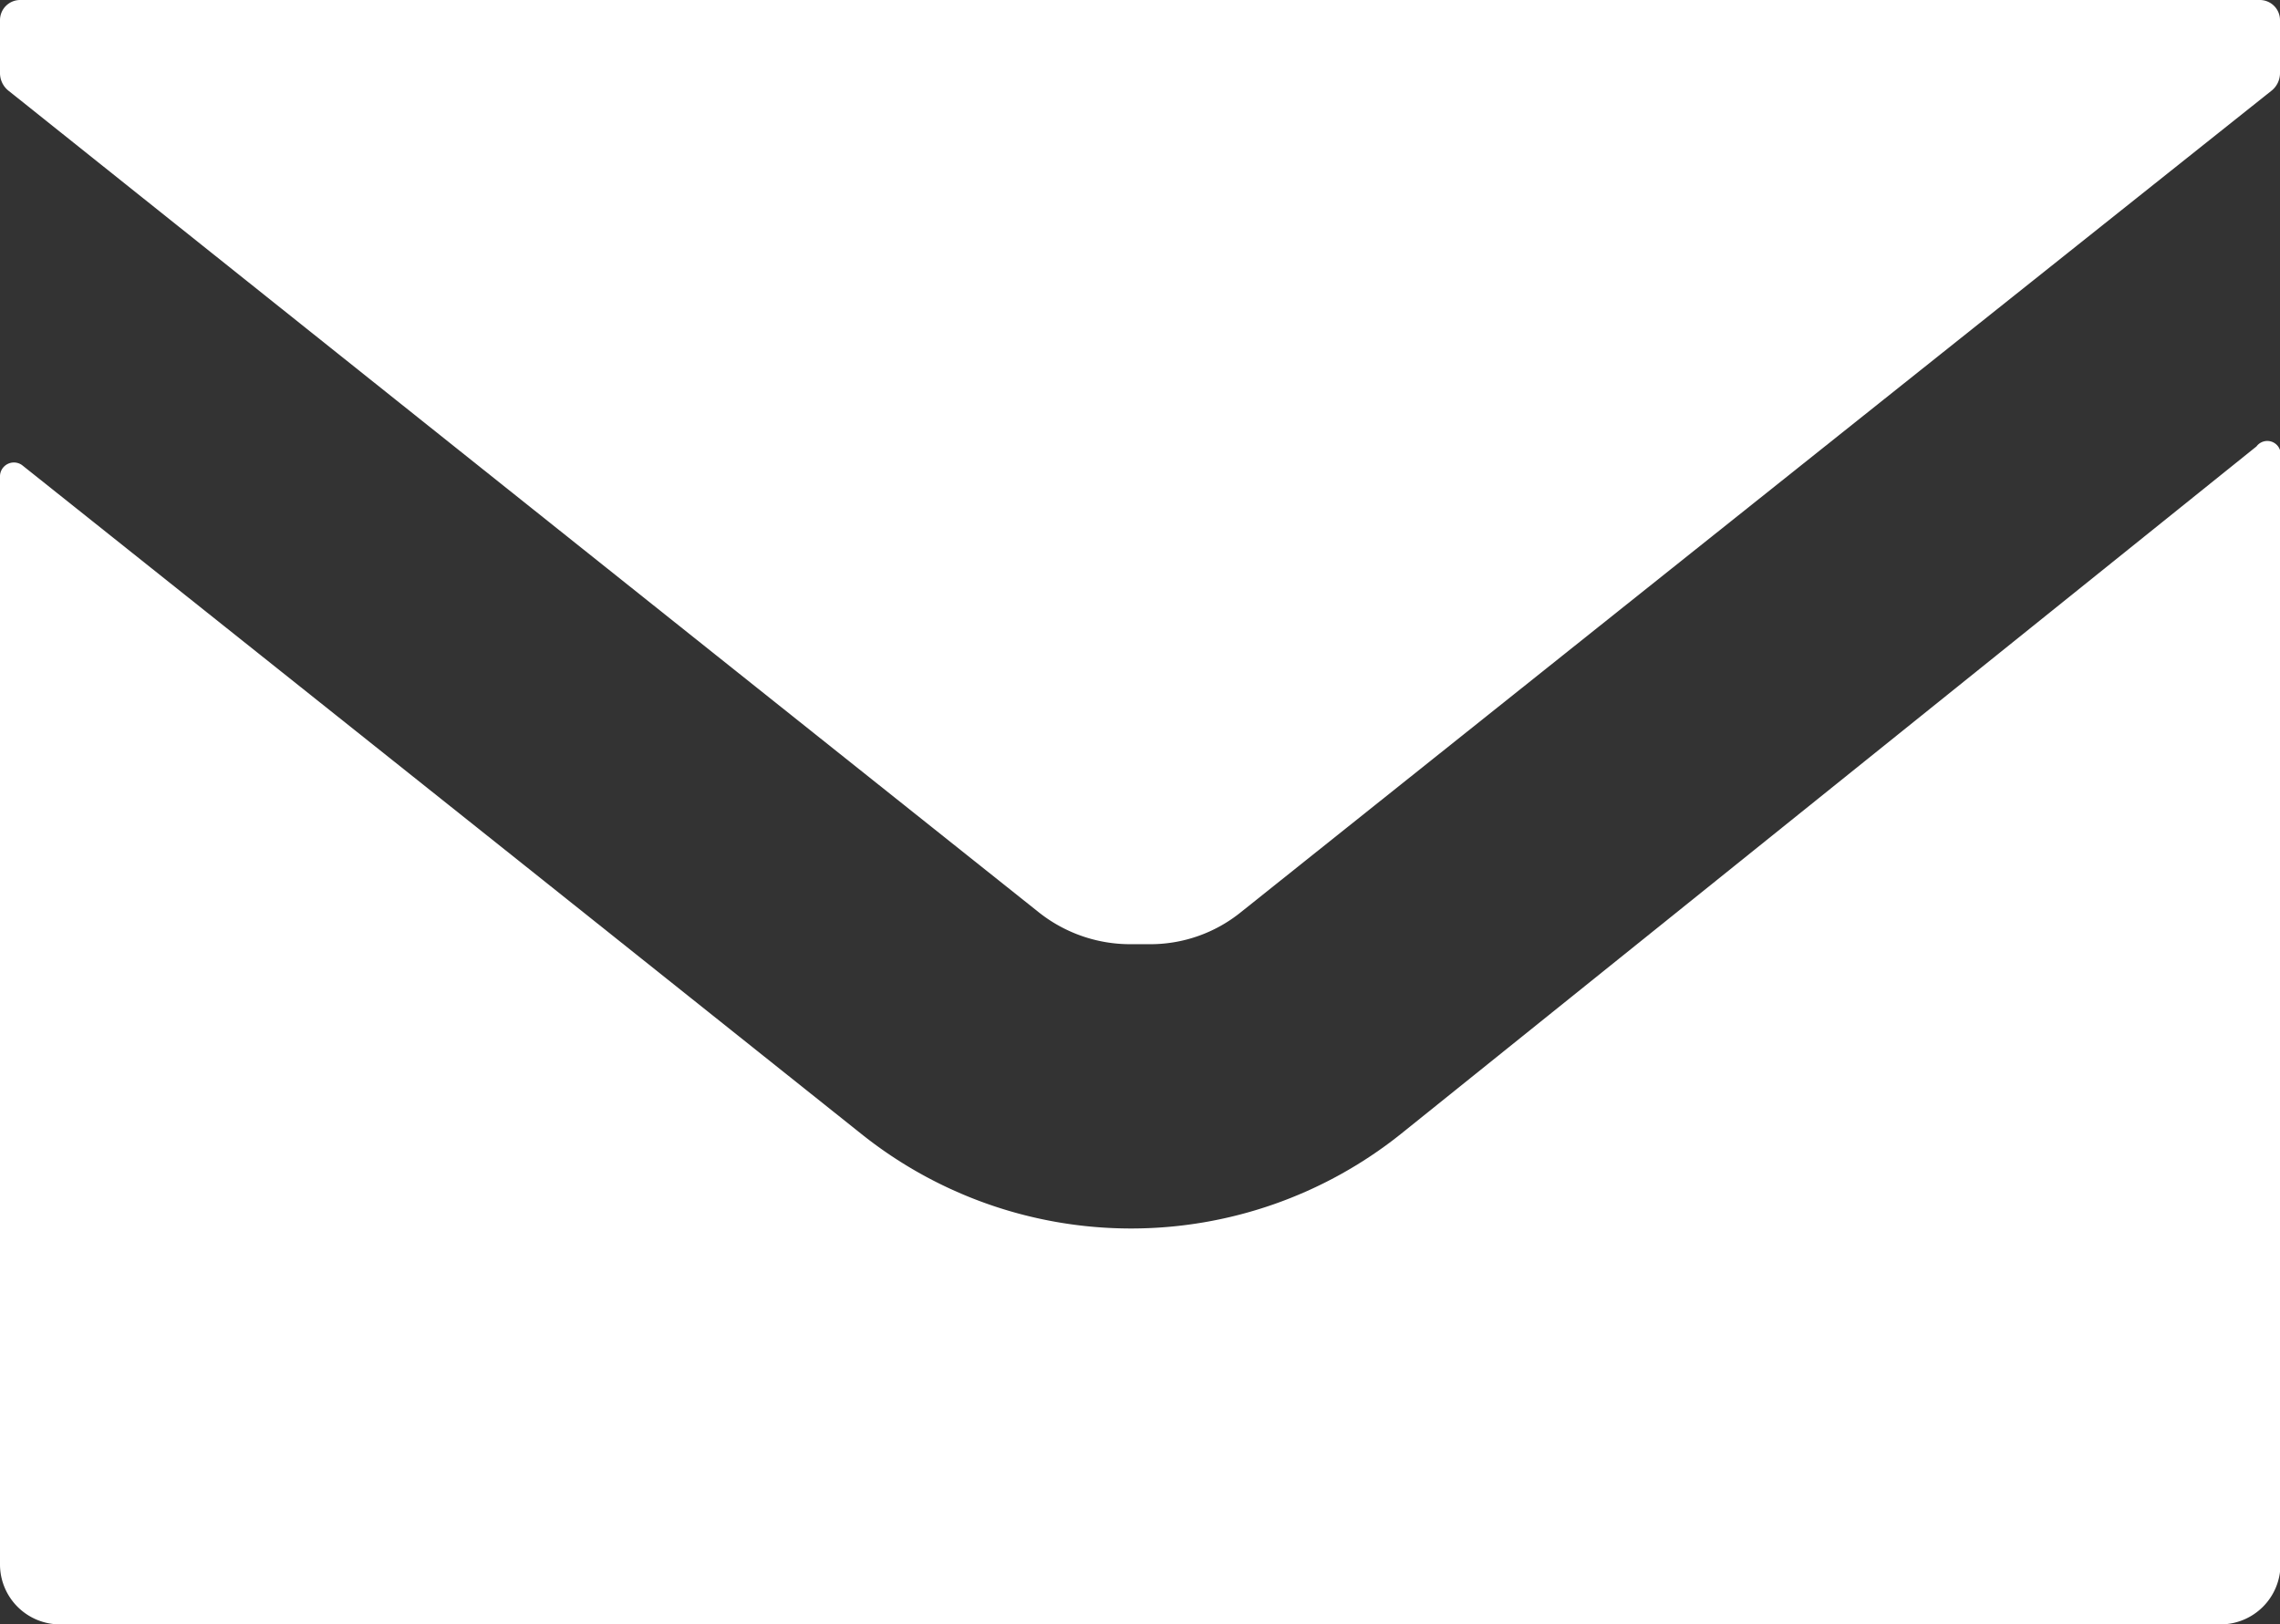
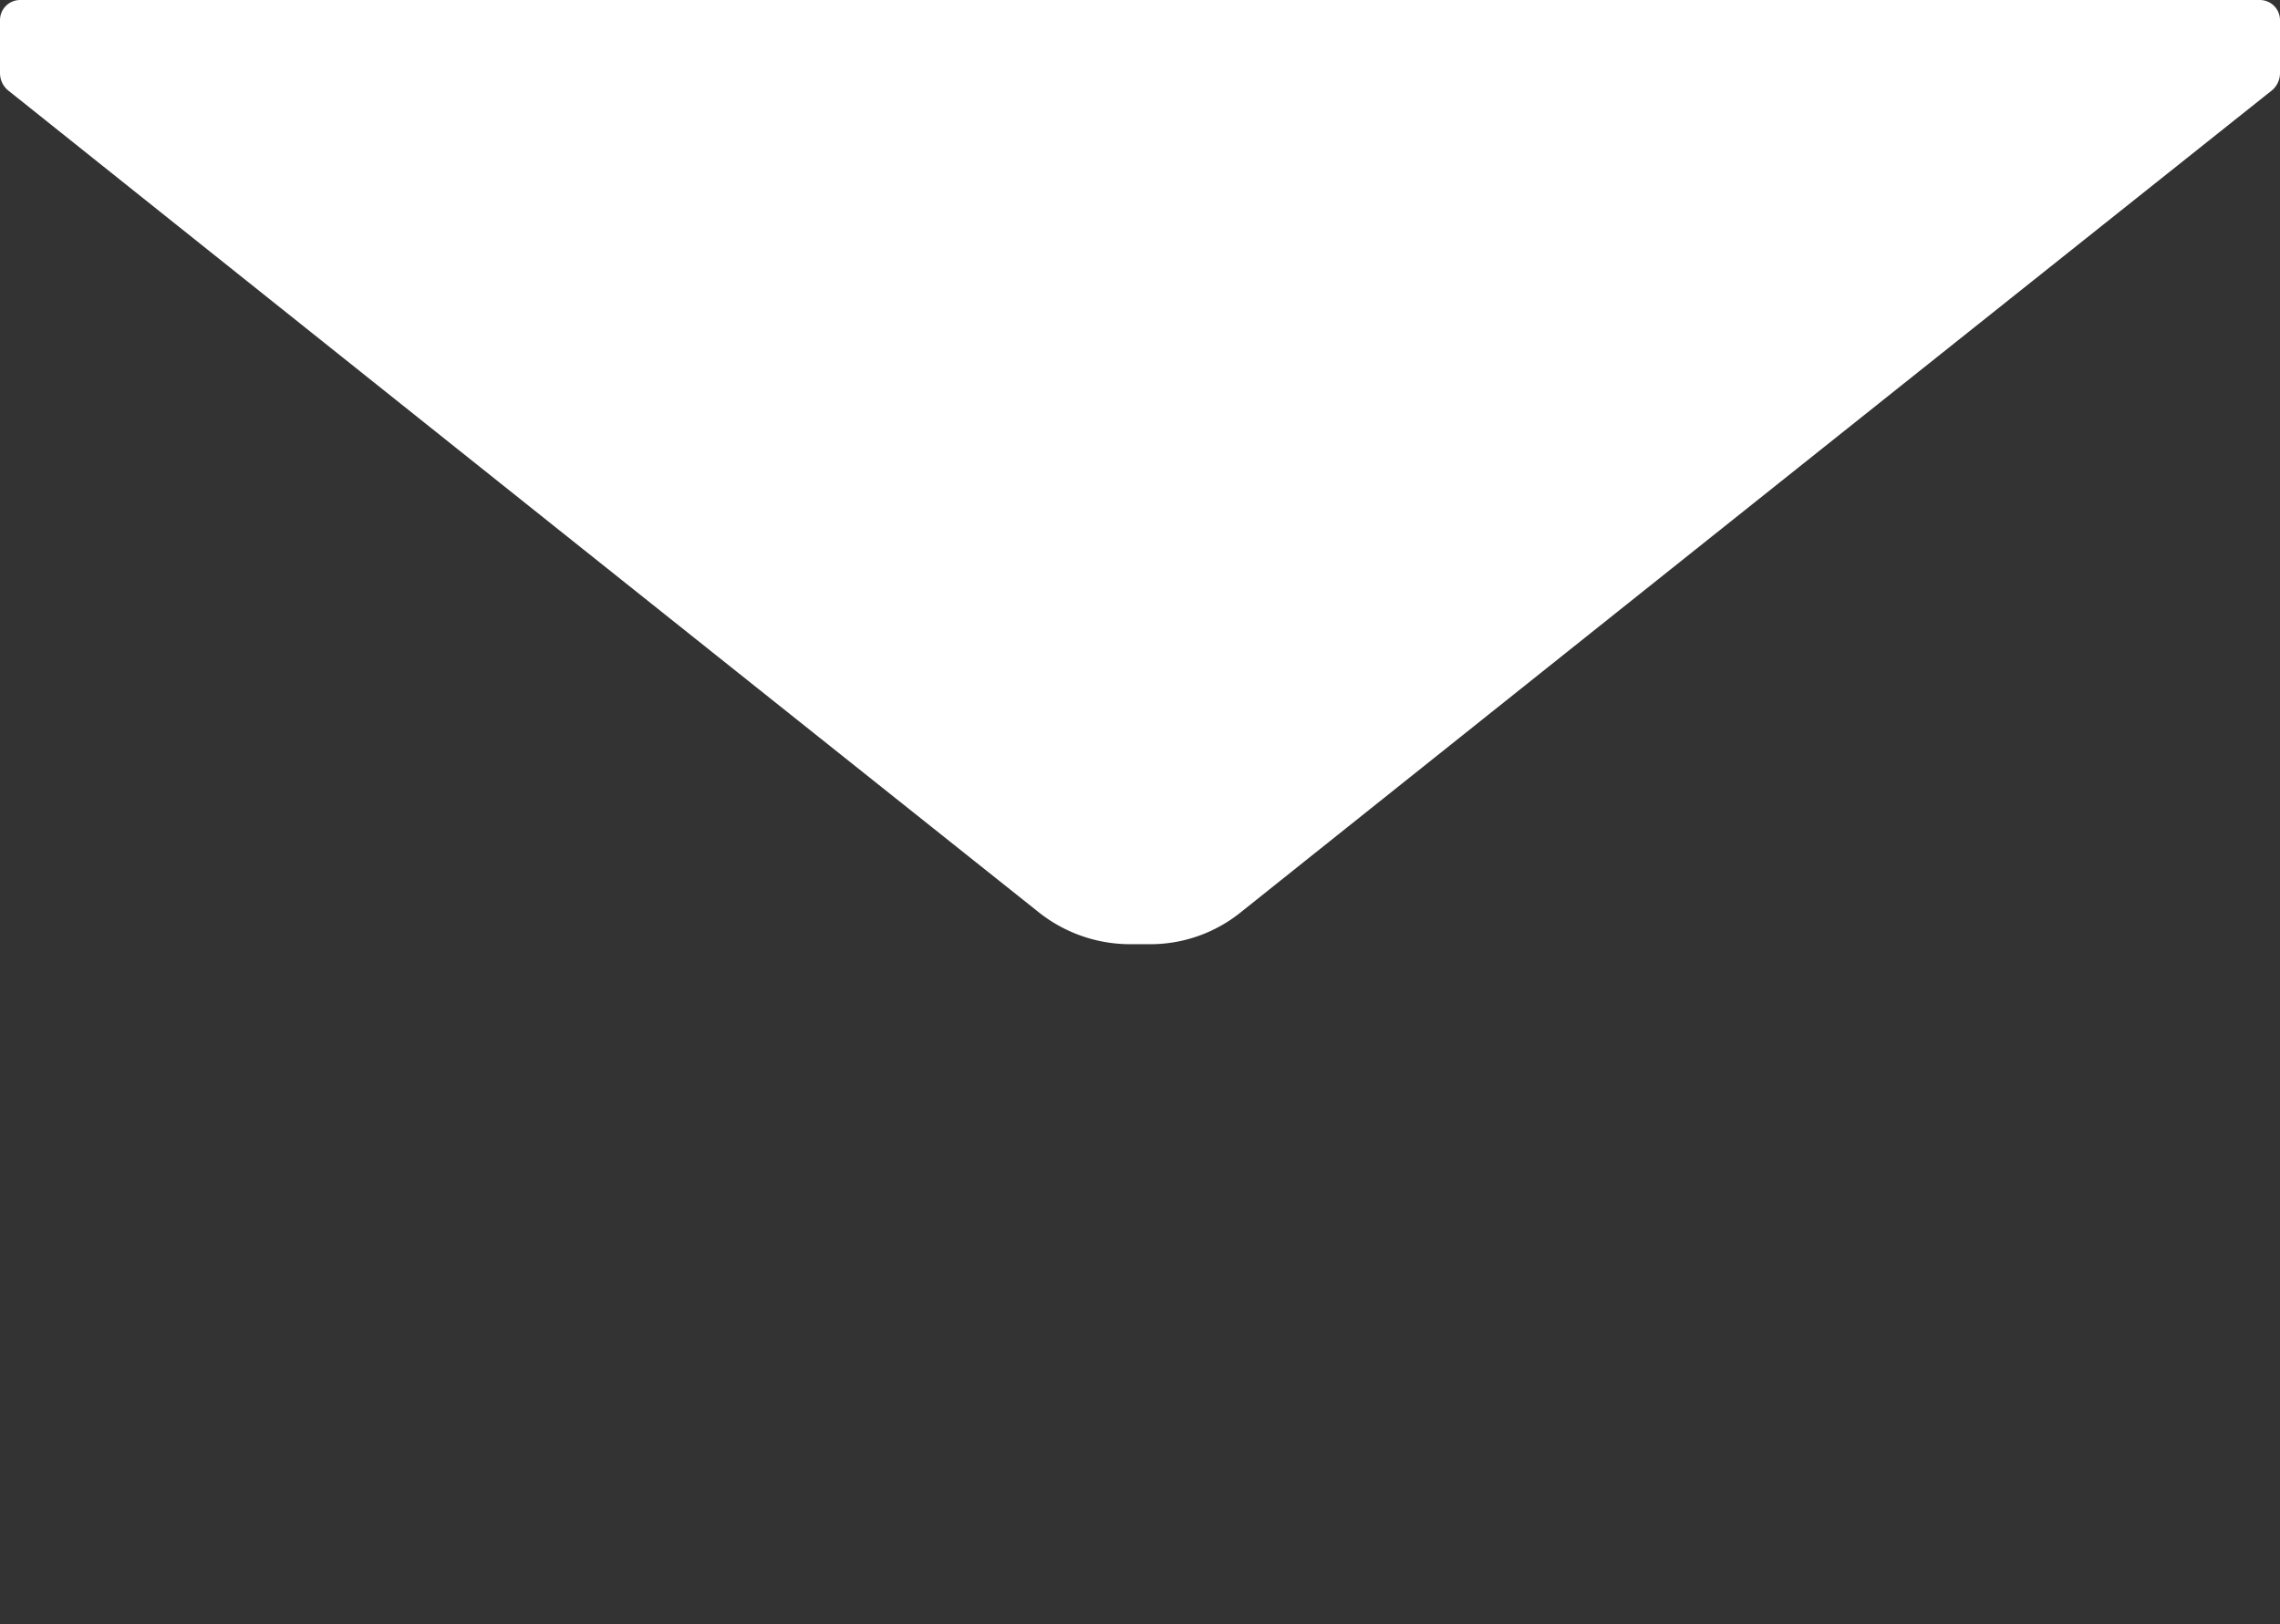
<svg xmlns="http://www.w3.org/2000/svg" width="47.49" height="33.84" viewBox="0 0 47.49 33.84">
  <rect x="0" y="0" width="47.49" height="33.84" fill="#333333" stroke="none" />
  <path d="M47.07,0H.42A.42.42,0,0,0,0,.42v1.1a.47.47,0,0,0,.19.38Q10.92,10.47,21.63,19a3.06,3.06,0,0,0,1.92.67h.39A3,3,0,0,0,25.85,19Q36.56,10.45,47.3,1.9a.47.47,0,0,0,.19-.38V.42A.42.42,0,0,0,47.07,0Z" style="fill:#fff" />
-   <path d="M47,9.3,29.17,23.63a9,9,0,0,1-11.22,0L10.89,18,.46,9.69A.29.29,0,0,0,0,9.91V32.59a1.25,1.25,0,0,0,1.25,1.25h45a1.25,1.25,0,0,0,1.25-1.25V9.52A.28.28,0,0,0,47,9.3Z" style="fill:#fff" />
</svg>